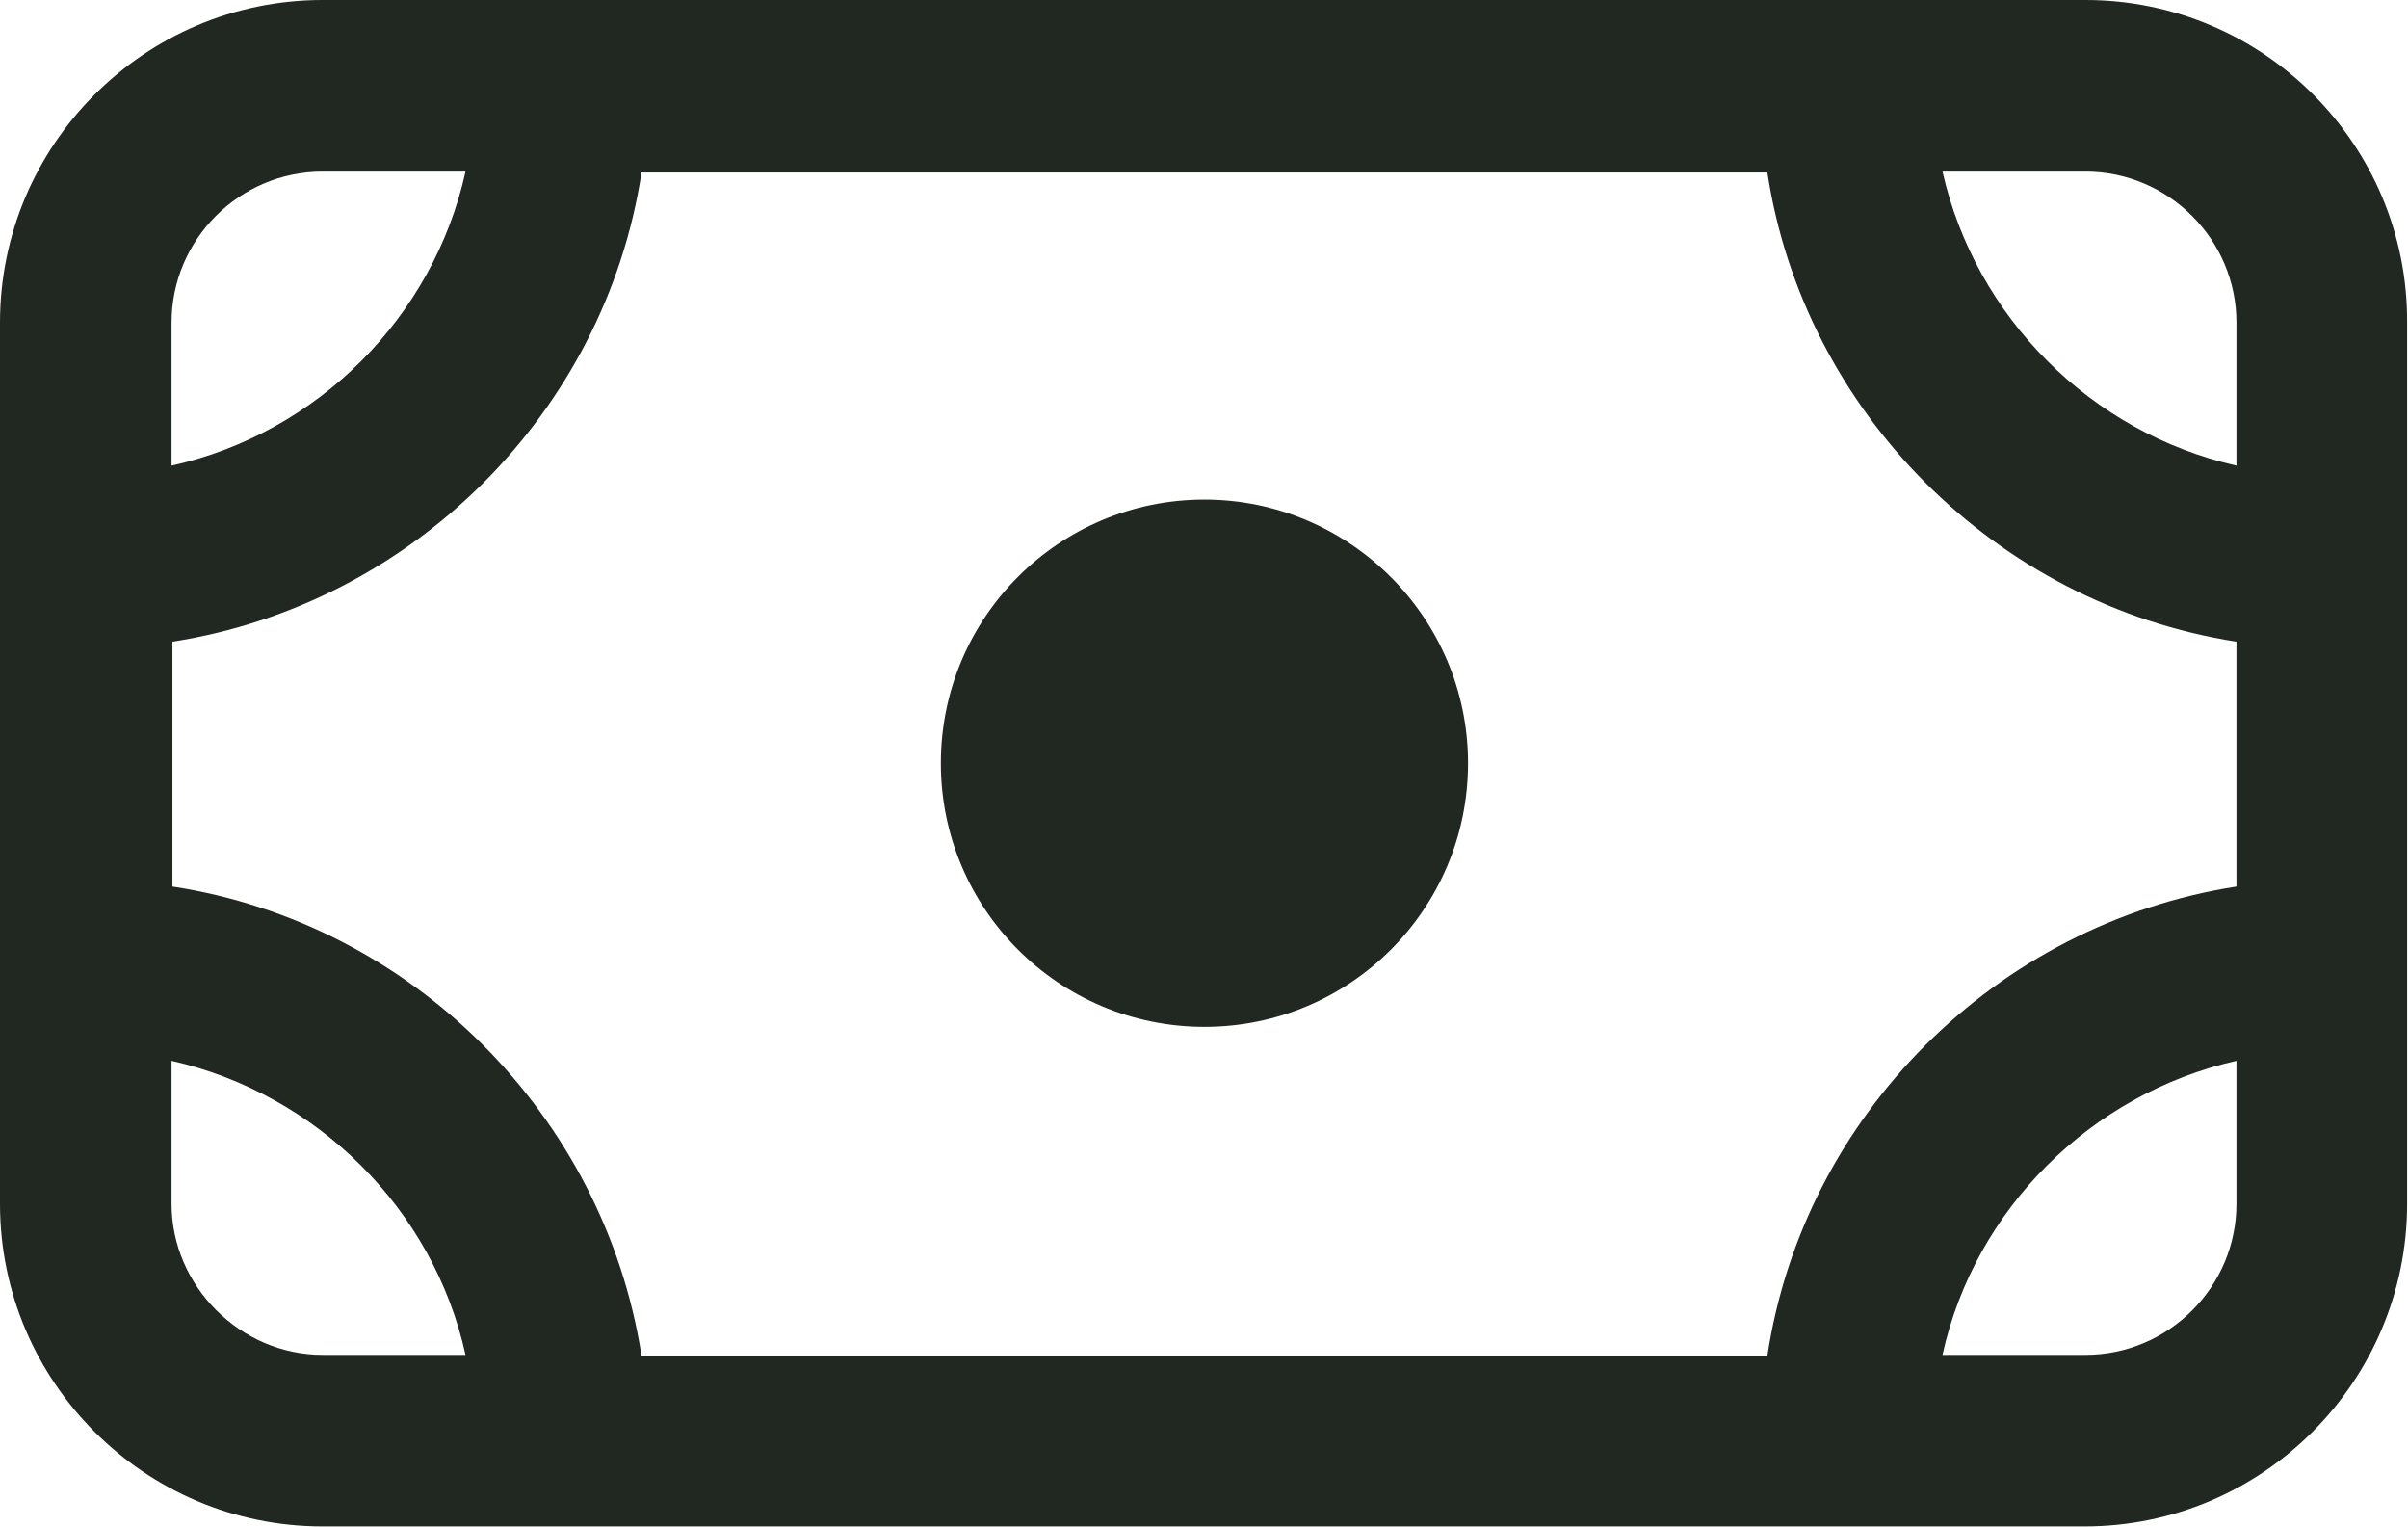
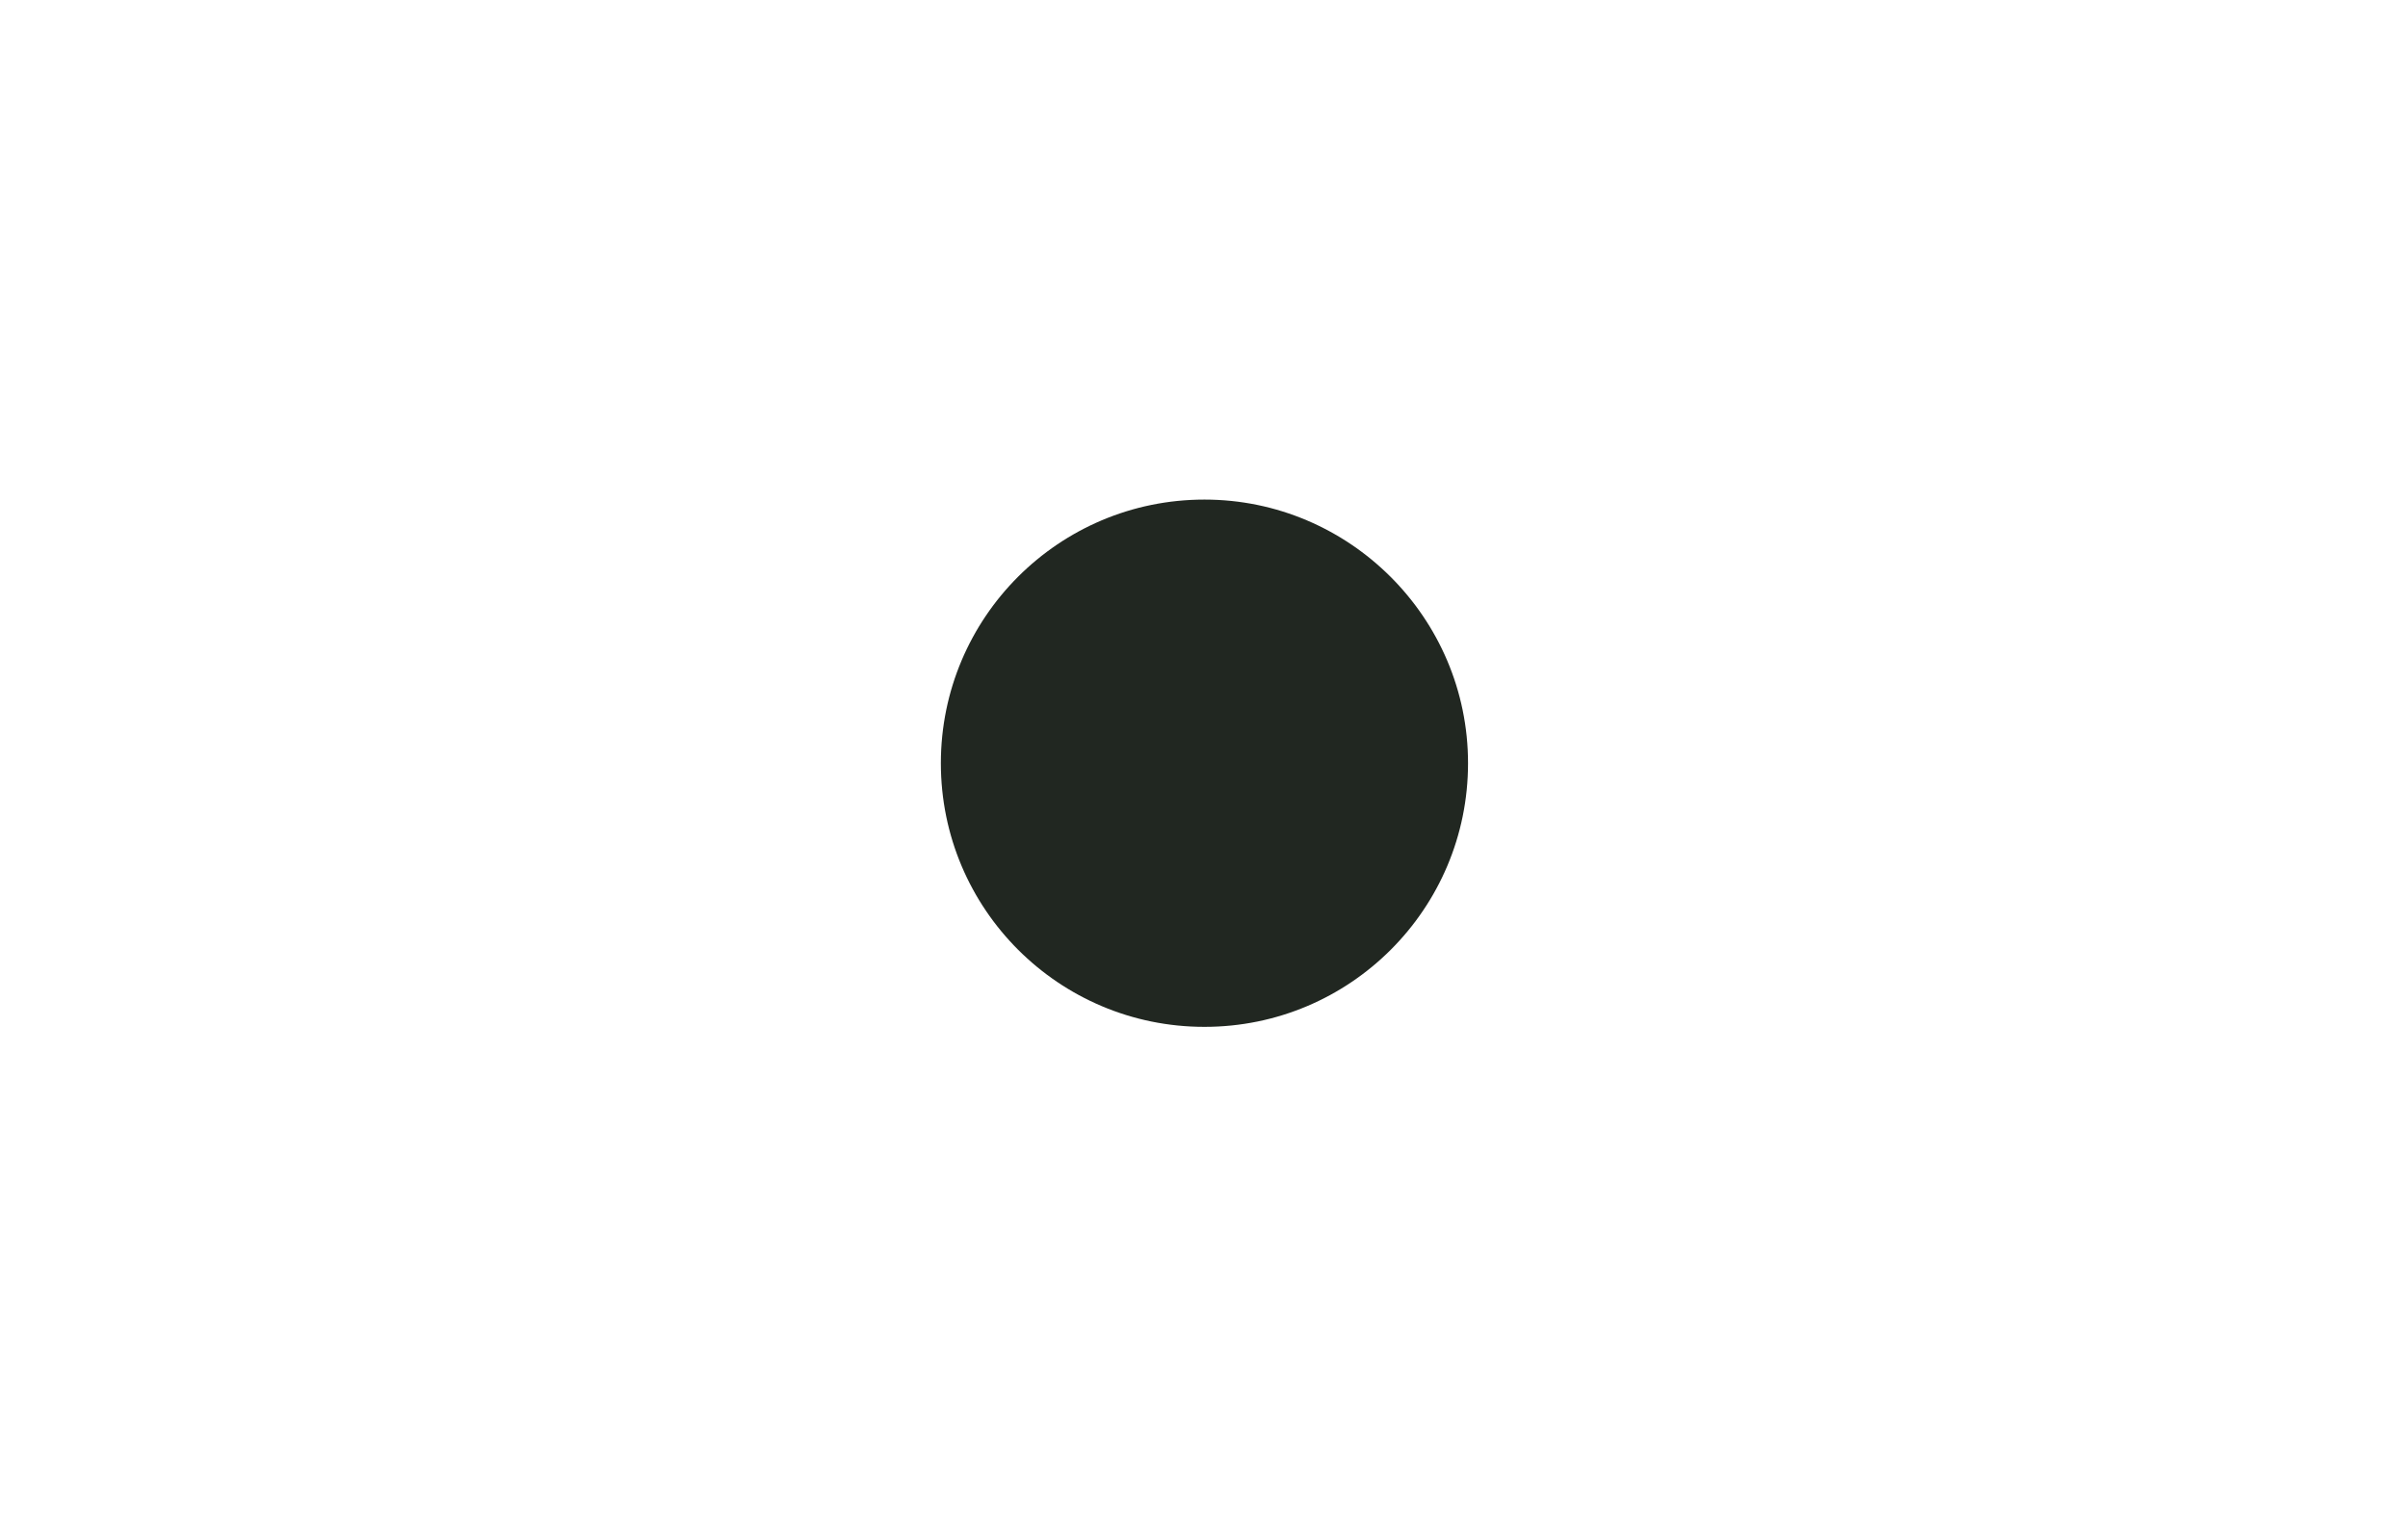
<svg xmlns="http://www.w3.org/2000/svg" enable-background="new 0 0 26.95 17.09" viewBox="0 0 26.95 17.09">
  <g fill="#212721">
-     <path d="m23.34 0h-19.73c-1.99 0-3.61 1.62-3.61 3.61v9.86c0 1.99 1.62 3.61 3.61 3.61h19.72c1.99 0 3.61-1.62 3.61-3.61v-9.86c.01-1.99-1.61-3.61-3.6-3.61zm1.69 11.87v1.6c0 .93-.76 1.69-1.69 1.69h-1.6c.36-1.63 1.66-2.92 3.29-3.29zm-19.82 3.29h-1.6c-.92 0-1.69-.77-1.69-1.69v-1.6c1.63.37 2.93 1.66 3.29 3.29zm-3.29-9.95v-1.6c0-.93.76-1.69 1.69-1.69h1.6c-.36 1.63-1.66 2.93-3.29 3.29zm23.11 1.97v2.74c-2.69.42-4.84 2.56-5.25 5.25h-12.6c-.42-2.69-2.57-4.84-5.25-5.25v-2.74c2.69-.42 4.84-2.57 5.25-5.25h12.6c.41 2.68 2.56 4.83 5.25 5.25zm0-3.57v1.6c-1.63-.37-2.92-1.66-3.29-3.29h1.6c.93 0 1.69.76 1.69 1.69z" />
    <path d="m13.48 5.59c-1.63 0-2.95 1.32-2.95 2.95s1.32 2.95 2.95 2.95 2.95-1.32 2.95-2.95-1.33-2.95-2.95-2.95z" />
  </g>
</svg>